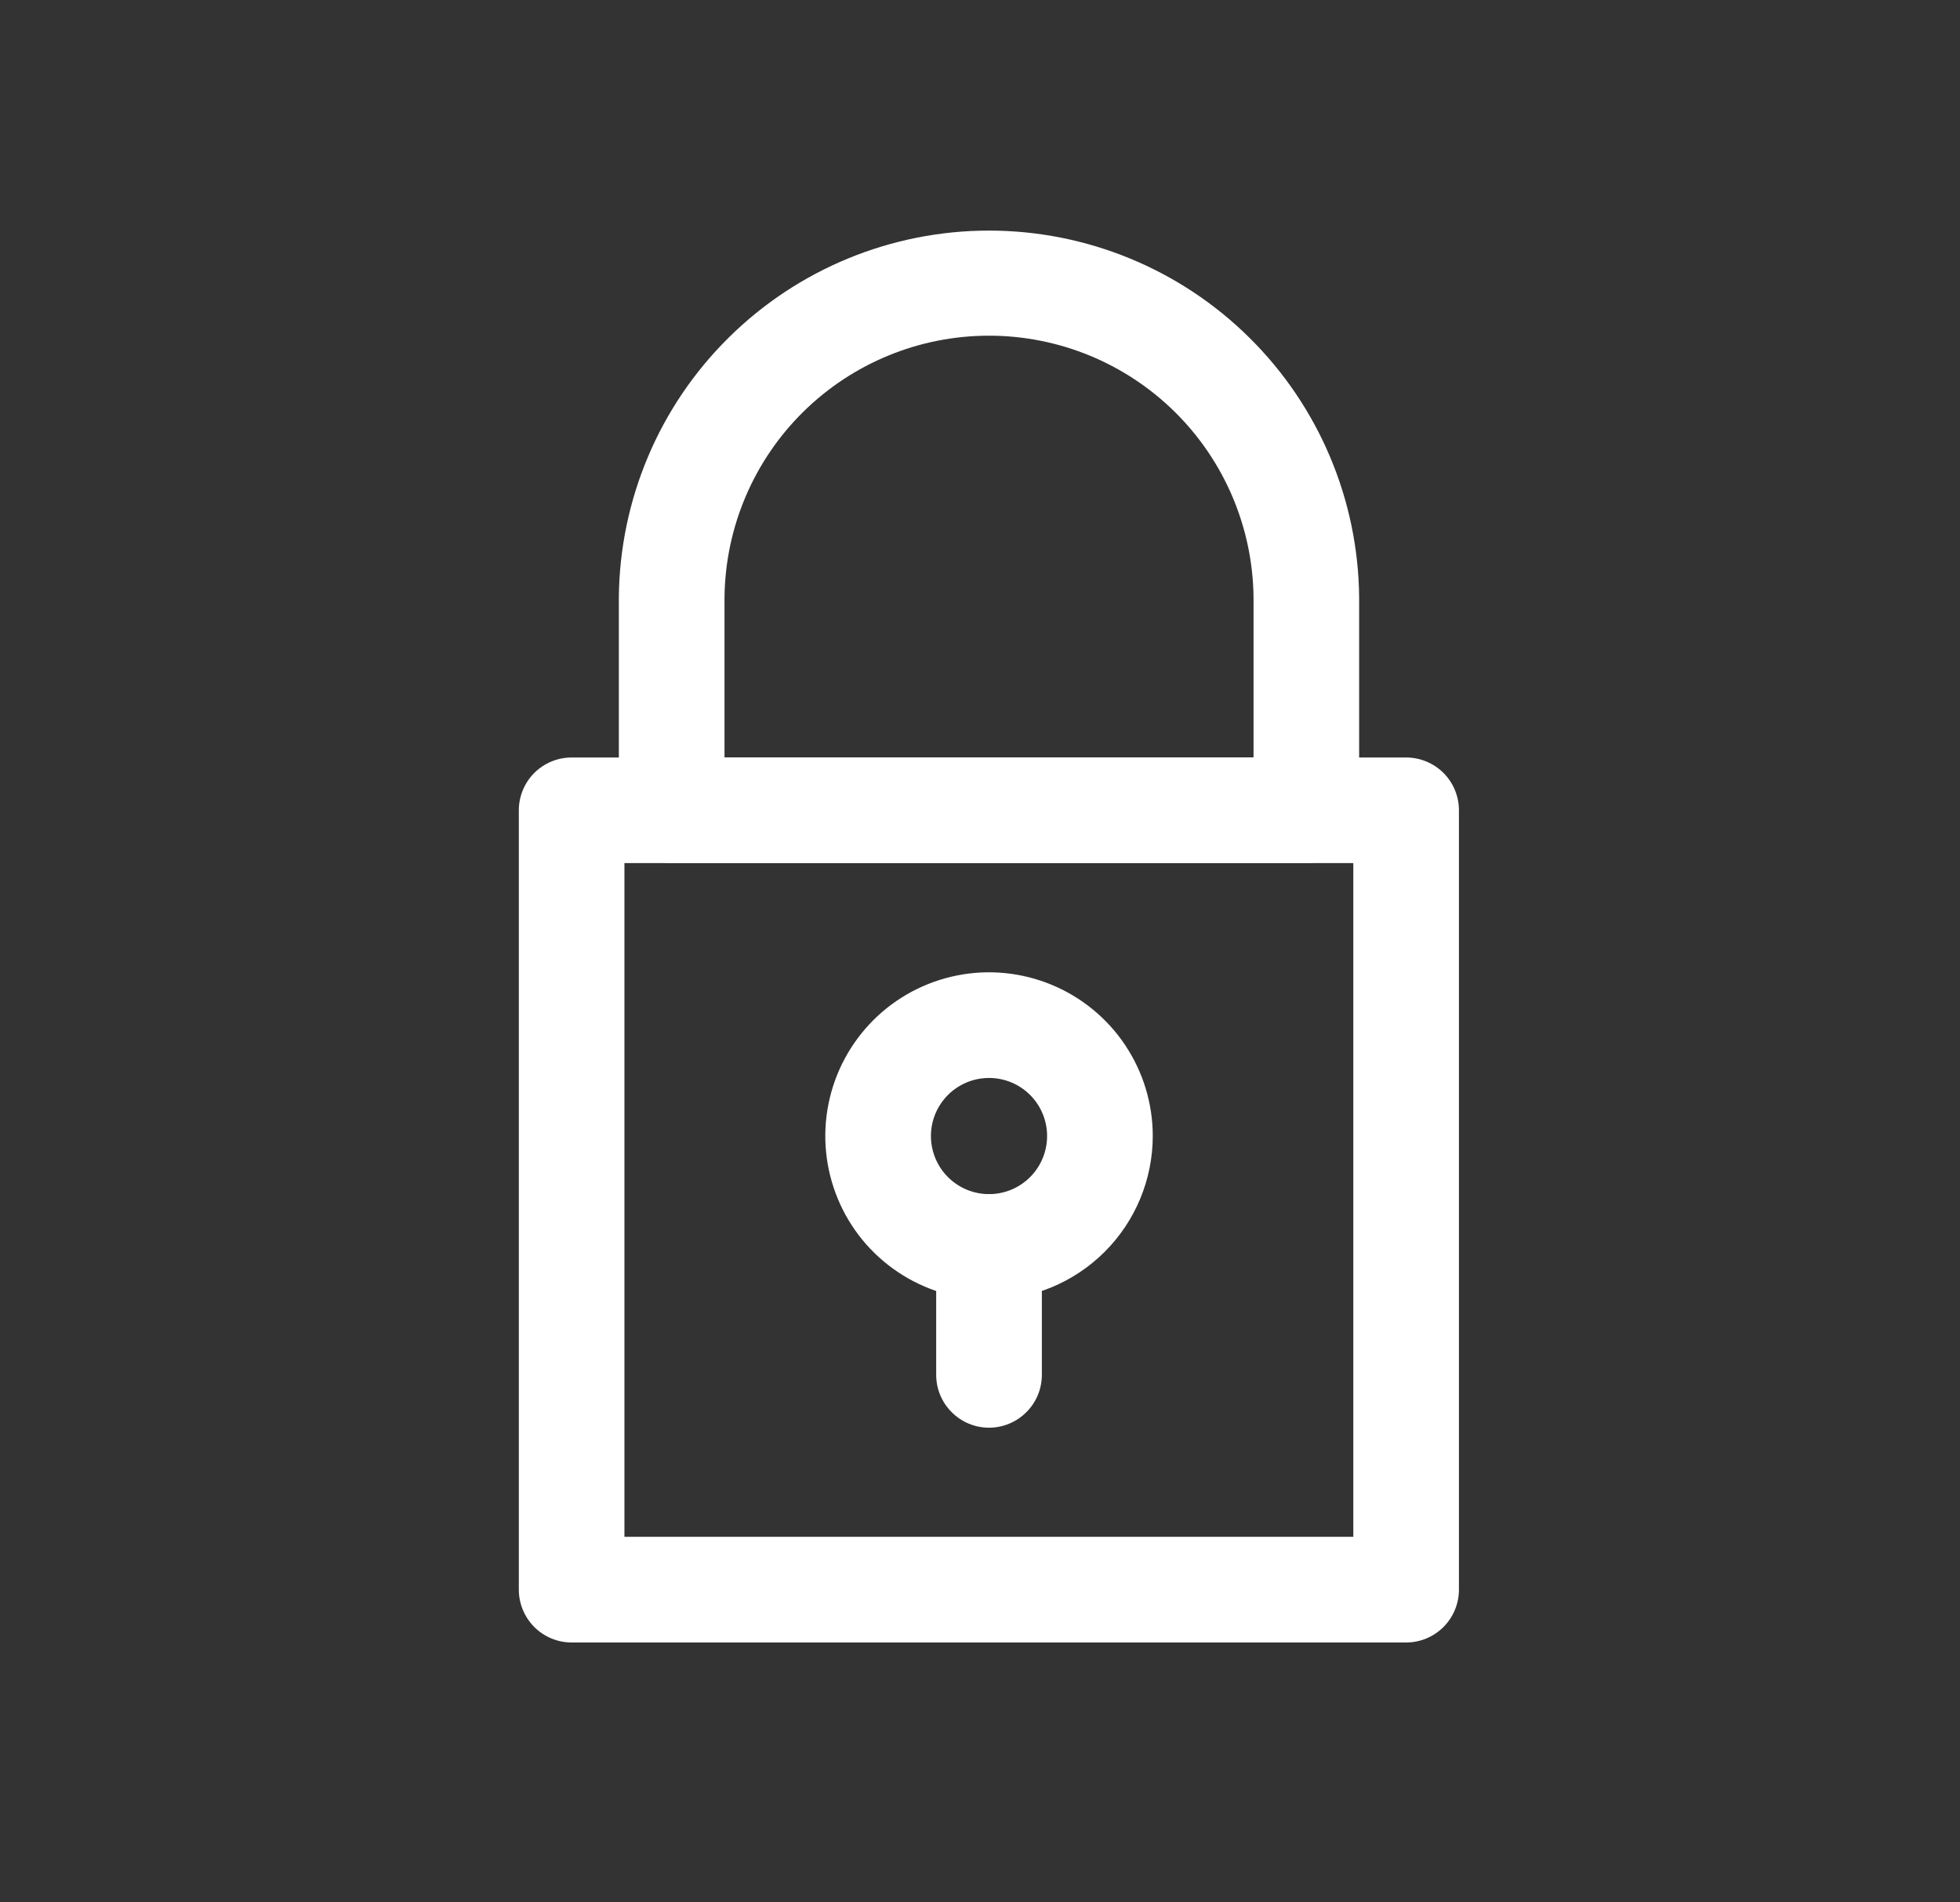
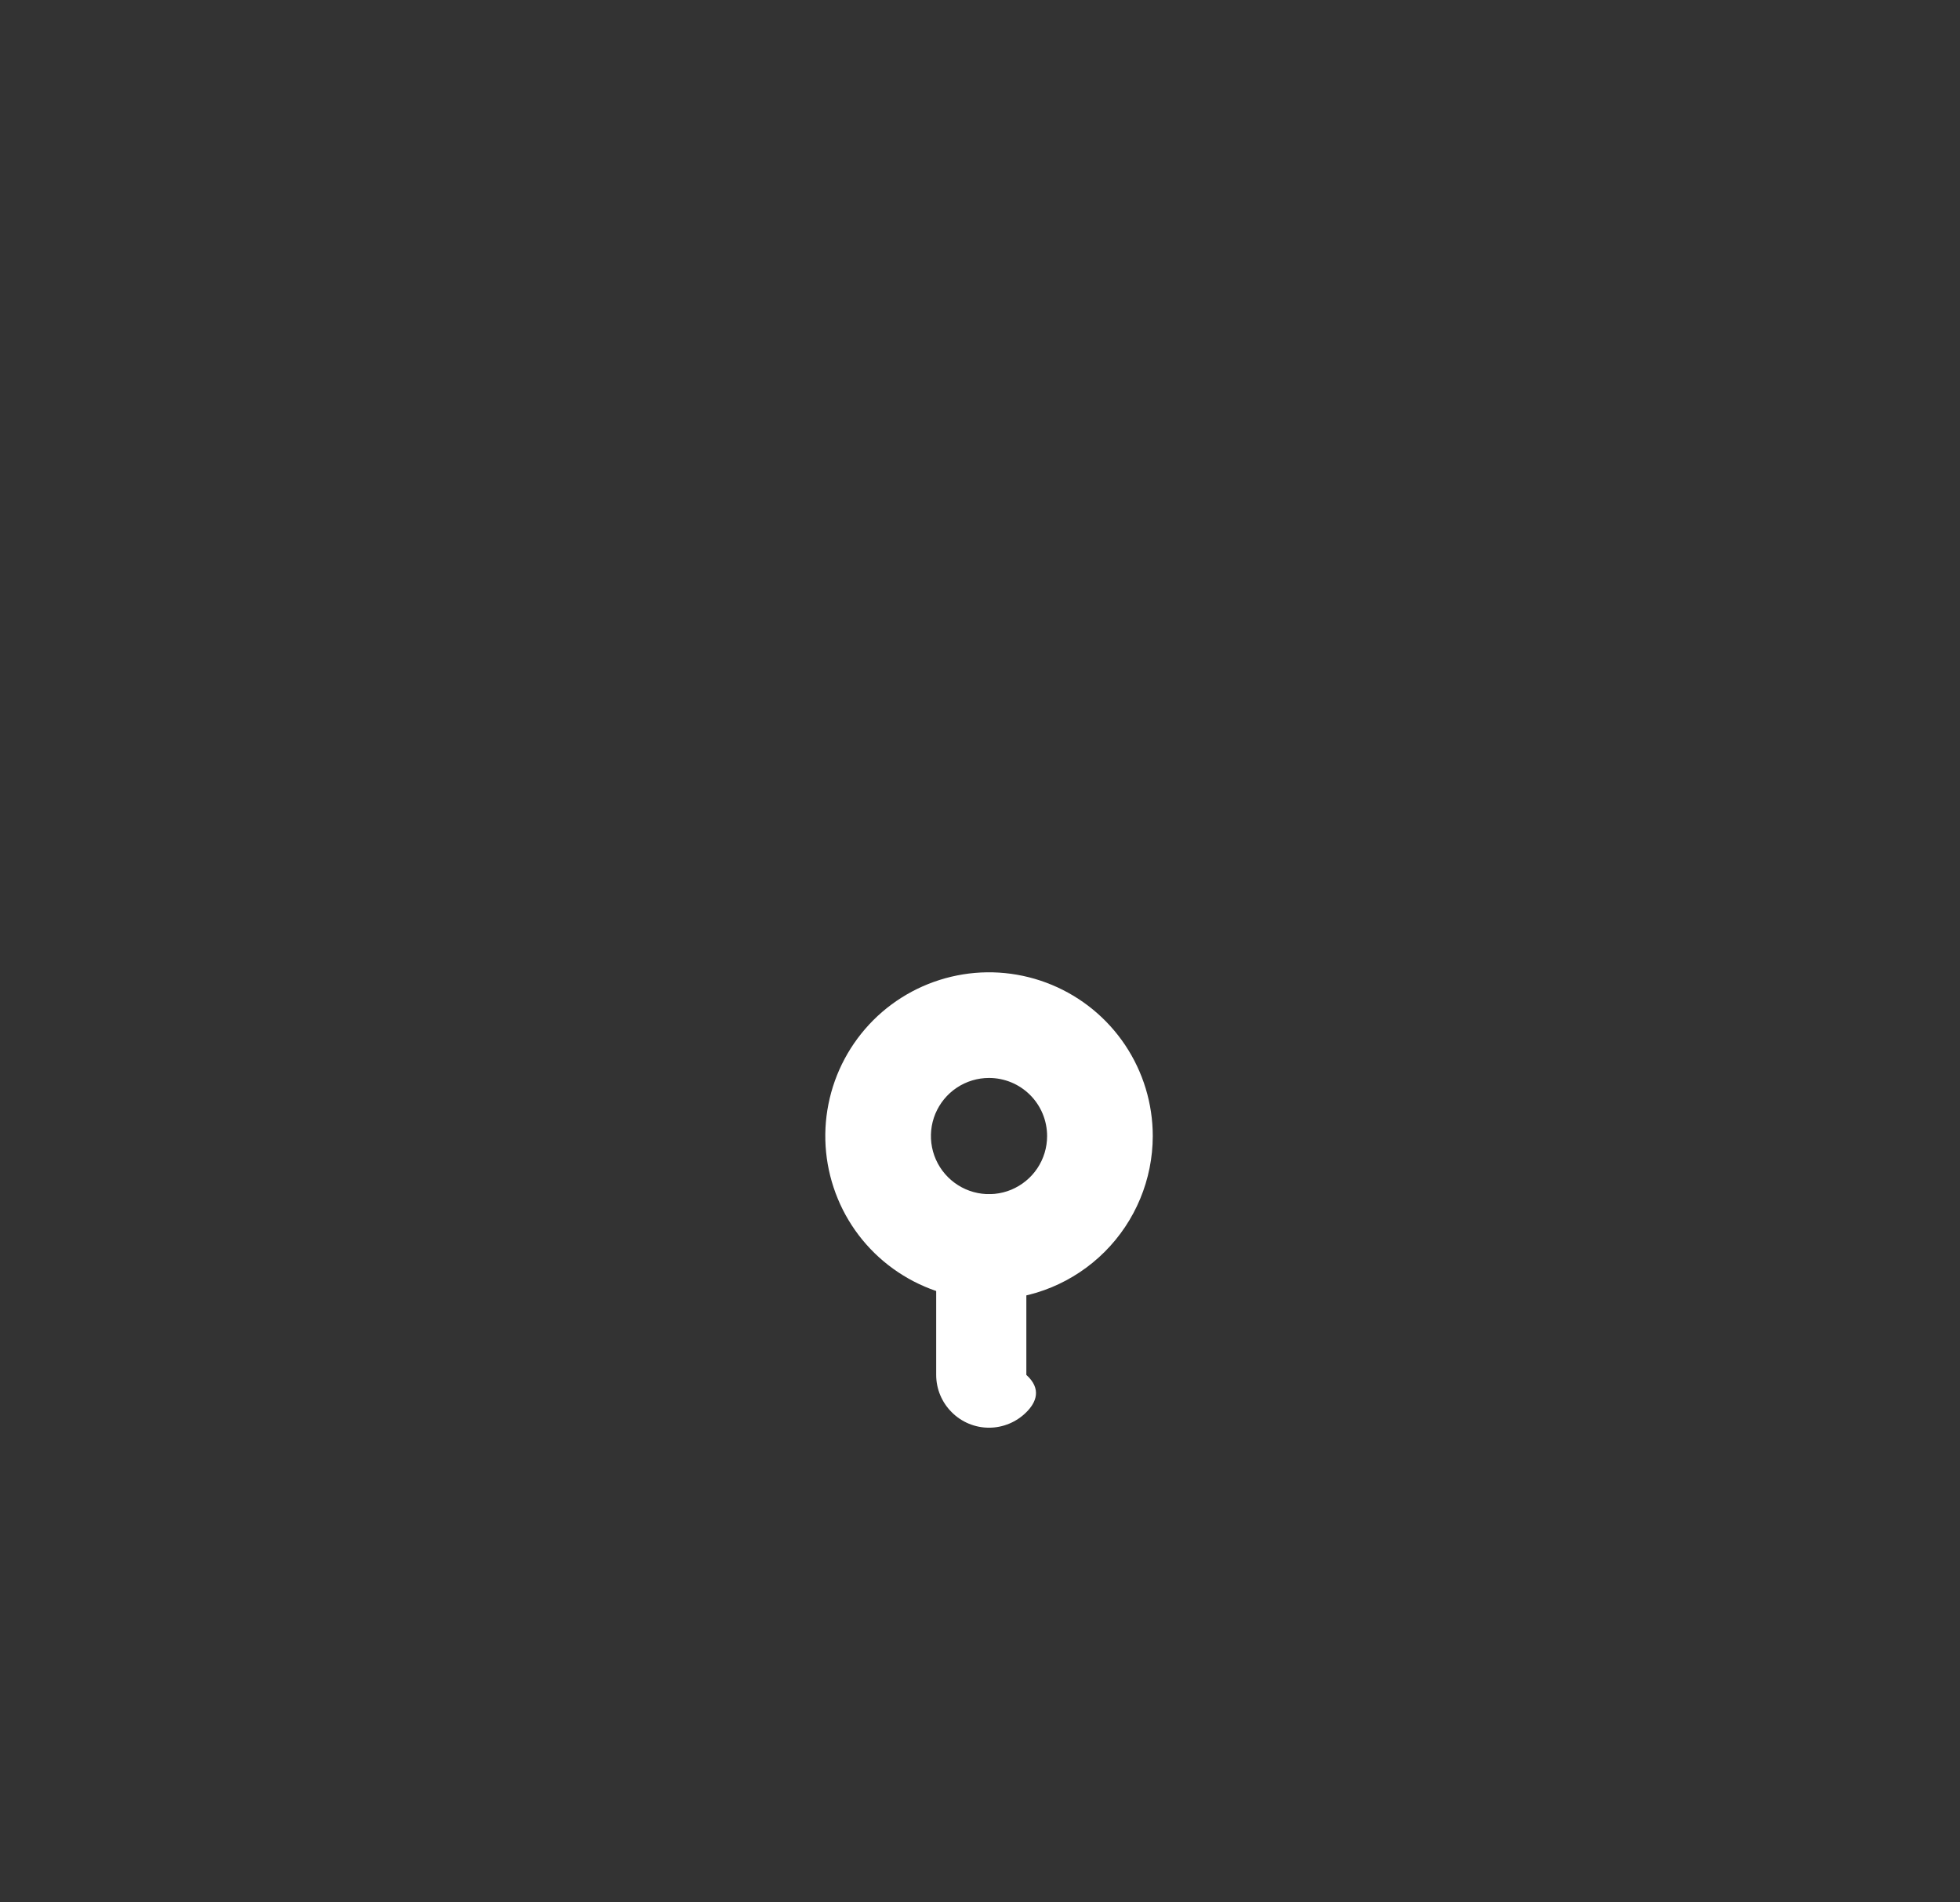
<svg xmlns="http://www.w3.org/2000/svg" width="34" height="33" viewBox="0 0 34 33" fill="none">
  <rect x="0" y="0" width="34" height="33" fill="#333333" stroke="none" />
-   <path d="M24.392 28.492H9.916C9.673 28.492 9.44 28.395 9.268 28.223C9.097 28.051 9 27.818 9 27.575V14.056C9 13.813 9.097 13.58 9.268 13.408C9.44 13.237 9.673 13.14 9.916 13.14H24.392C24.635 13.14 24.868 13.237 25.04 13.408C25.212 13.58 25.308 13.813 25.308 14.056V27.575C25.308 27.818 25.212 28.051 25.04 28.223C24.868 28.395 24.635 28.492 24.392 28.492ZM10.832 26.659H23.476V14.972H10.832V26.659Z" fill="white" />
-   <path d="M22.661 14.972H11.651C11.408 14.972 11.175 14.876 11.004 14.704C10.832 14.532 10.735 14.299 10.735 14.056V10.359C10.752 8.666 11.435 7.049 12.638 5.859C13.84 4.668 15.464 4 17.156 4C18.848 4 20.472 4.668 21.674 5.859C22.877 7.049 23.561 8.666 23.577 10.359V14.056C23.577 14.299 23.48 14.532 23.309 14.704C23.137 14.876 22.904 14.972 22.661 14.972V14.972ZM12.568 13.14H21.745V10.359C21.731 9.151 21.241 7.997 20.382 7.148C19.523 6.299 18.364 5.823 17.156 5.823C15.948 5.823 14.789 6.299 13.93 7.148C13.071 7.997 12.582 9.151 12.568 10.359V13.14Z" fill="white" />
  <path d="M17.156 22.547C16.595 22.547 16.046 22.38 15.579 22.068C15.111 21.756 14.747 21.312 14.533 20.794C14.318 20.275 14.261 19.703 14.371 19.153C14.48 18.602 14.751 18.096 15.148 17.698C15.545 17.301 16.051 17.031 16.602 16.921C17.153 16.811 17.724 16.868 18.243 17.083C18.762 17.298 19.206 17.662 19.518 18.129C19.83 18.596 19.997 19.145 19.997 19.707C19.996 20.46 19.696 21.182 19.164 21.714C18.631 22.247 17.909 22.546 17.156 22.547ZM17.156 18.699C16.957 18.699 16.762 18.758 16.596 18.869C16.431 18.979 16.302 19.137 16.225 19.321C16.149 19.505 16.129 19.708 16.168 19.903C16.207 20.099 16.303 20.278 16.444 20.419C16.585 20.56 16.764 20.656 16.96 20.695C17.155 20.734 17.358 20.714 17.542 20.638C17.726 20.561 17.884 20.432 17.994 20.267C18.105 20.101 18.164 19.906 18.164 19.707C18.164 19.439 18.058 19.183 17.869 18.994C17.68 18.805 17.424 18.699 17.156 18.699V18.699Z" fill="white" />
-   <path d="M17.156 24.766C16.913 24.766 16.68 24.669 16.509 24.497C16.337 24.326 16.24 24.093 16.24 23.85V21.631C16.24 21.388 16.337 21.155 16.509 20.983C16.68 20.811 16.913 20.714 17.156 20.714C17.399 20.714 17.632 20.811 17.804 20.983C17.976 21.155 18.073 21.388 18.073 21.631V23.85C18.073 24.093 17.976 24.326 17.804 24.497C17.632 24.669 17.399 24.766 17.156 24.766Z" fill="white" />
+   <path d="M17.156 24.766C16.913 24.766 16.68 24.669 16.509 24.497C16.337 24.326 16.24 24.093 16.24 23.85V21.631C16.24 21.388 16.337 21.155 16.509 20.983C16.68 20.811 16.913 20.714 17.156 20.714C17.399 20.714 17.632 20.811 17.804 20.983V23.85C18.073 24.093 17.976 24.326 17.804 24.497C17.632 24.669 17.399 24.766 17.156 24.766Z" fill="white" />
</svg>